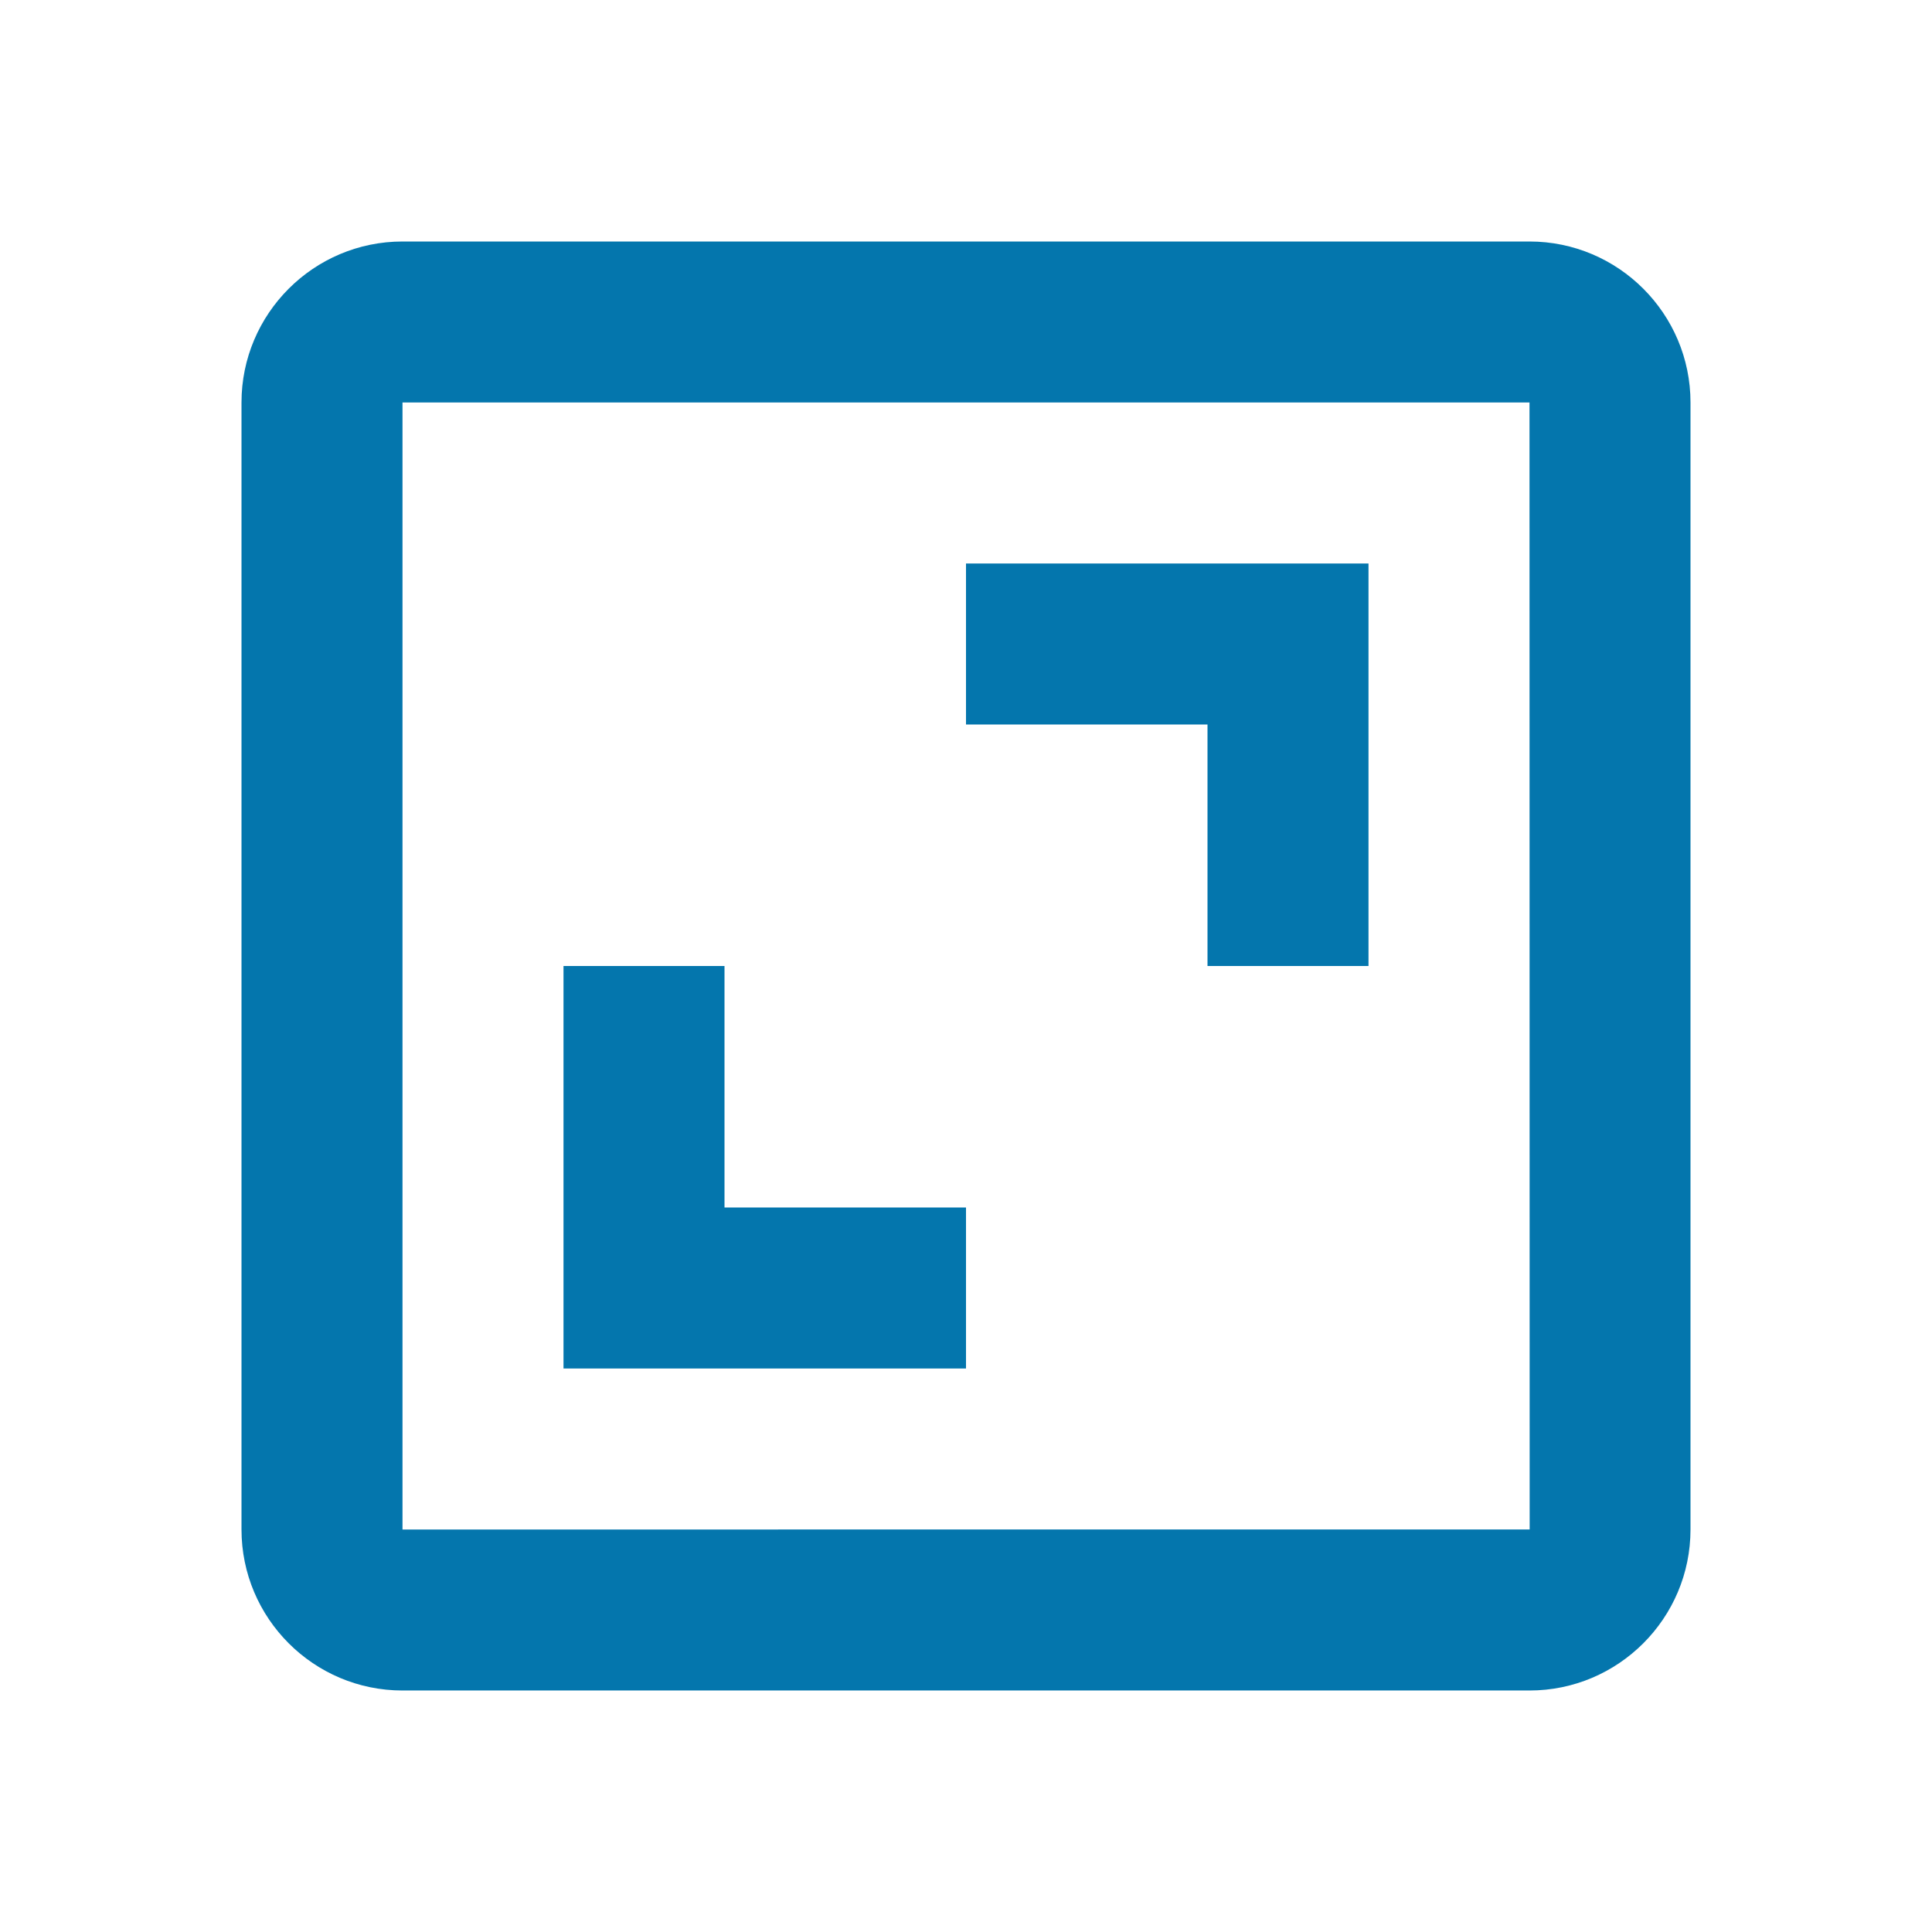
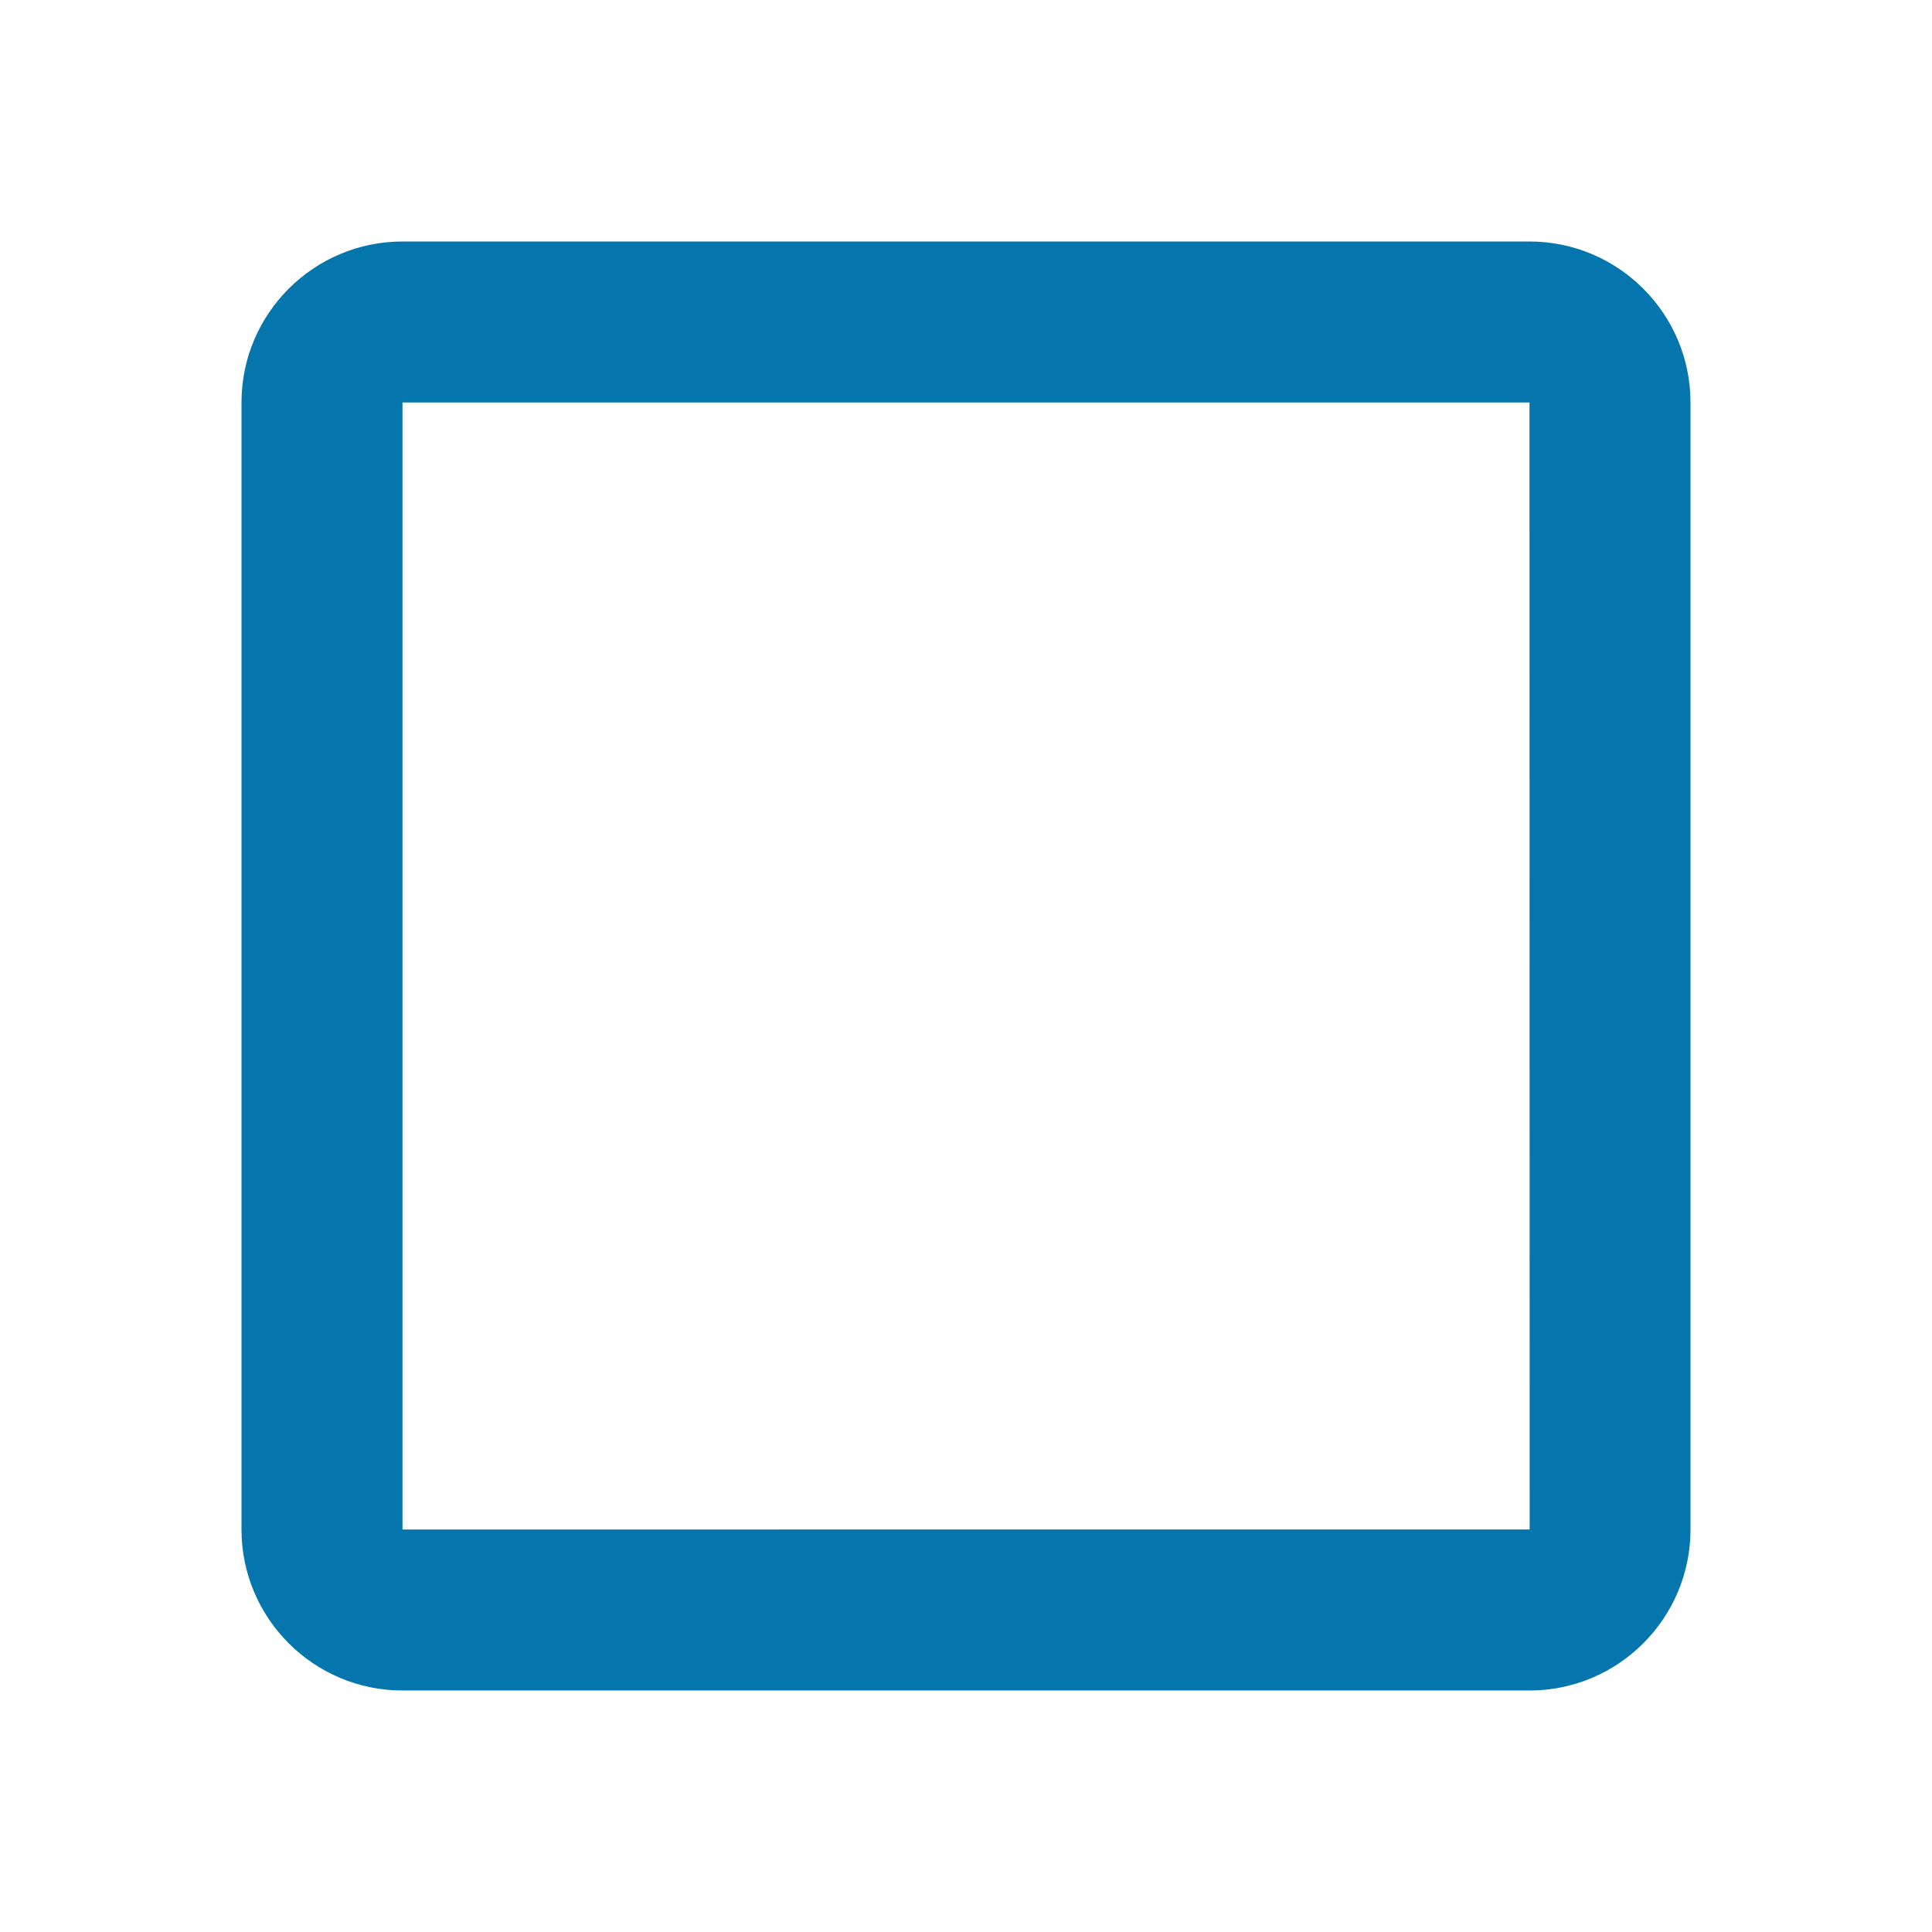
<svg xmlns="http://www.w3.org/2000/svg" width="24" height="24" viewBox="0 0 24 24">
  <path fill="#0476AD" d="M3 5v14c0 1.103.897 2 2 2h14c1.103 0 2-.897 2-2V5c0-1.103-.897-2-2-2H5c-1.103 0-2 .897-2 2m16.002 14H5V5h14z" />
-   <path fill="#0476AD" d="M15 12h2V7h-5v2h3zm-3 3H9v-3H7v5h5z" />
</svg>